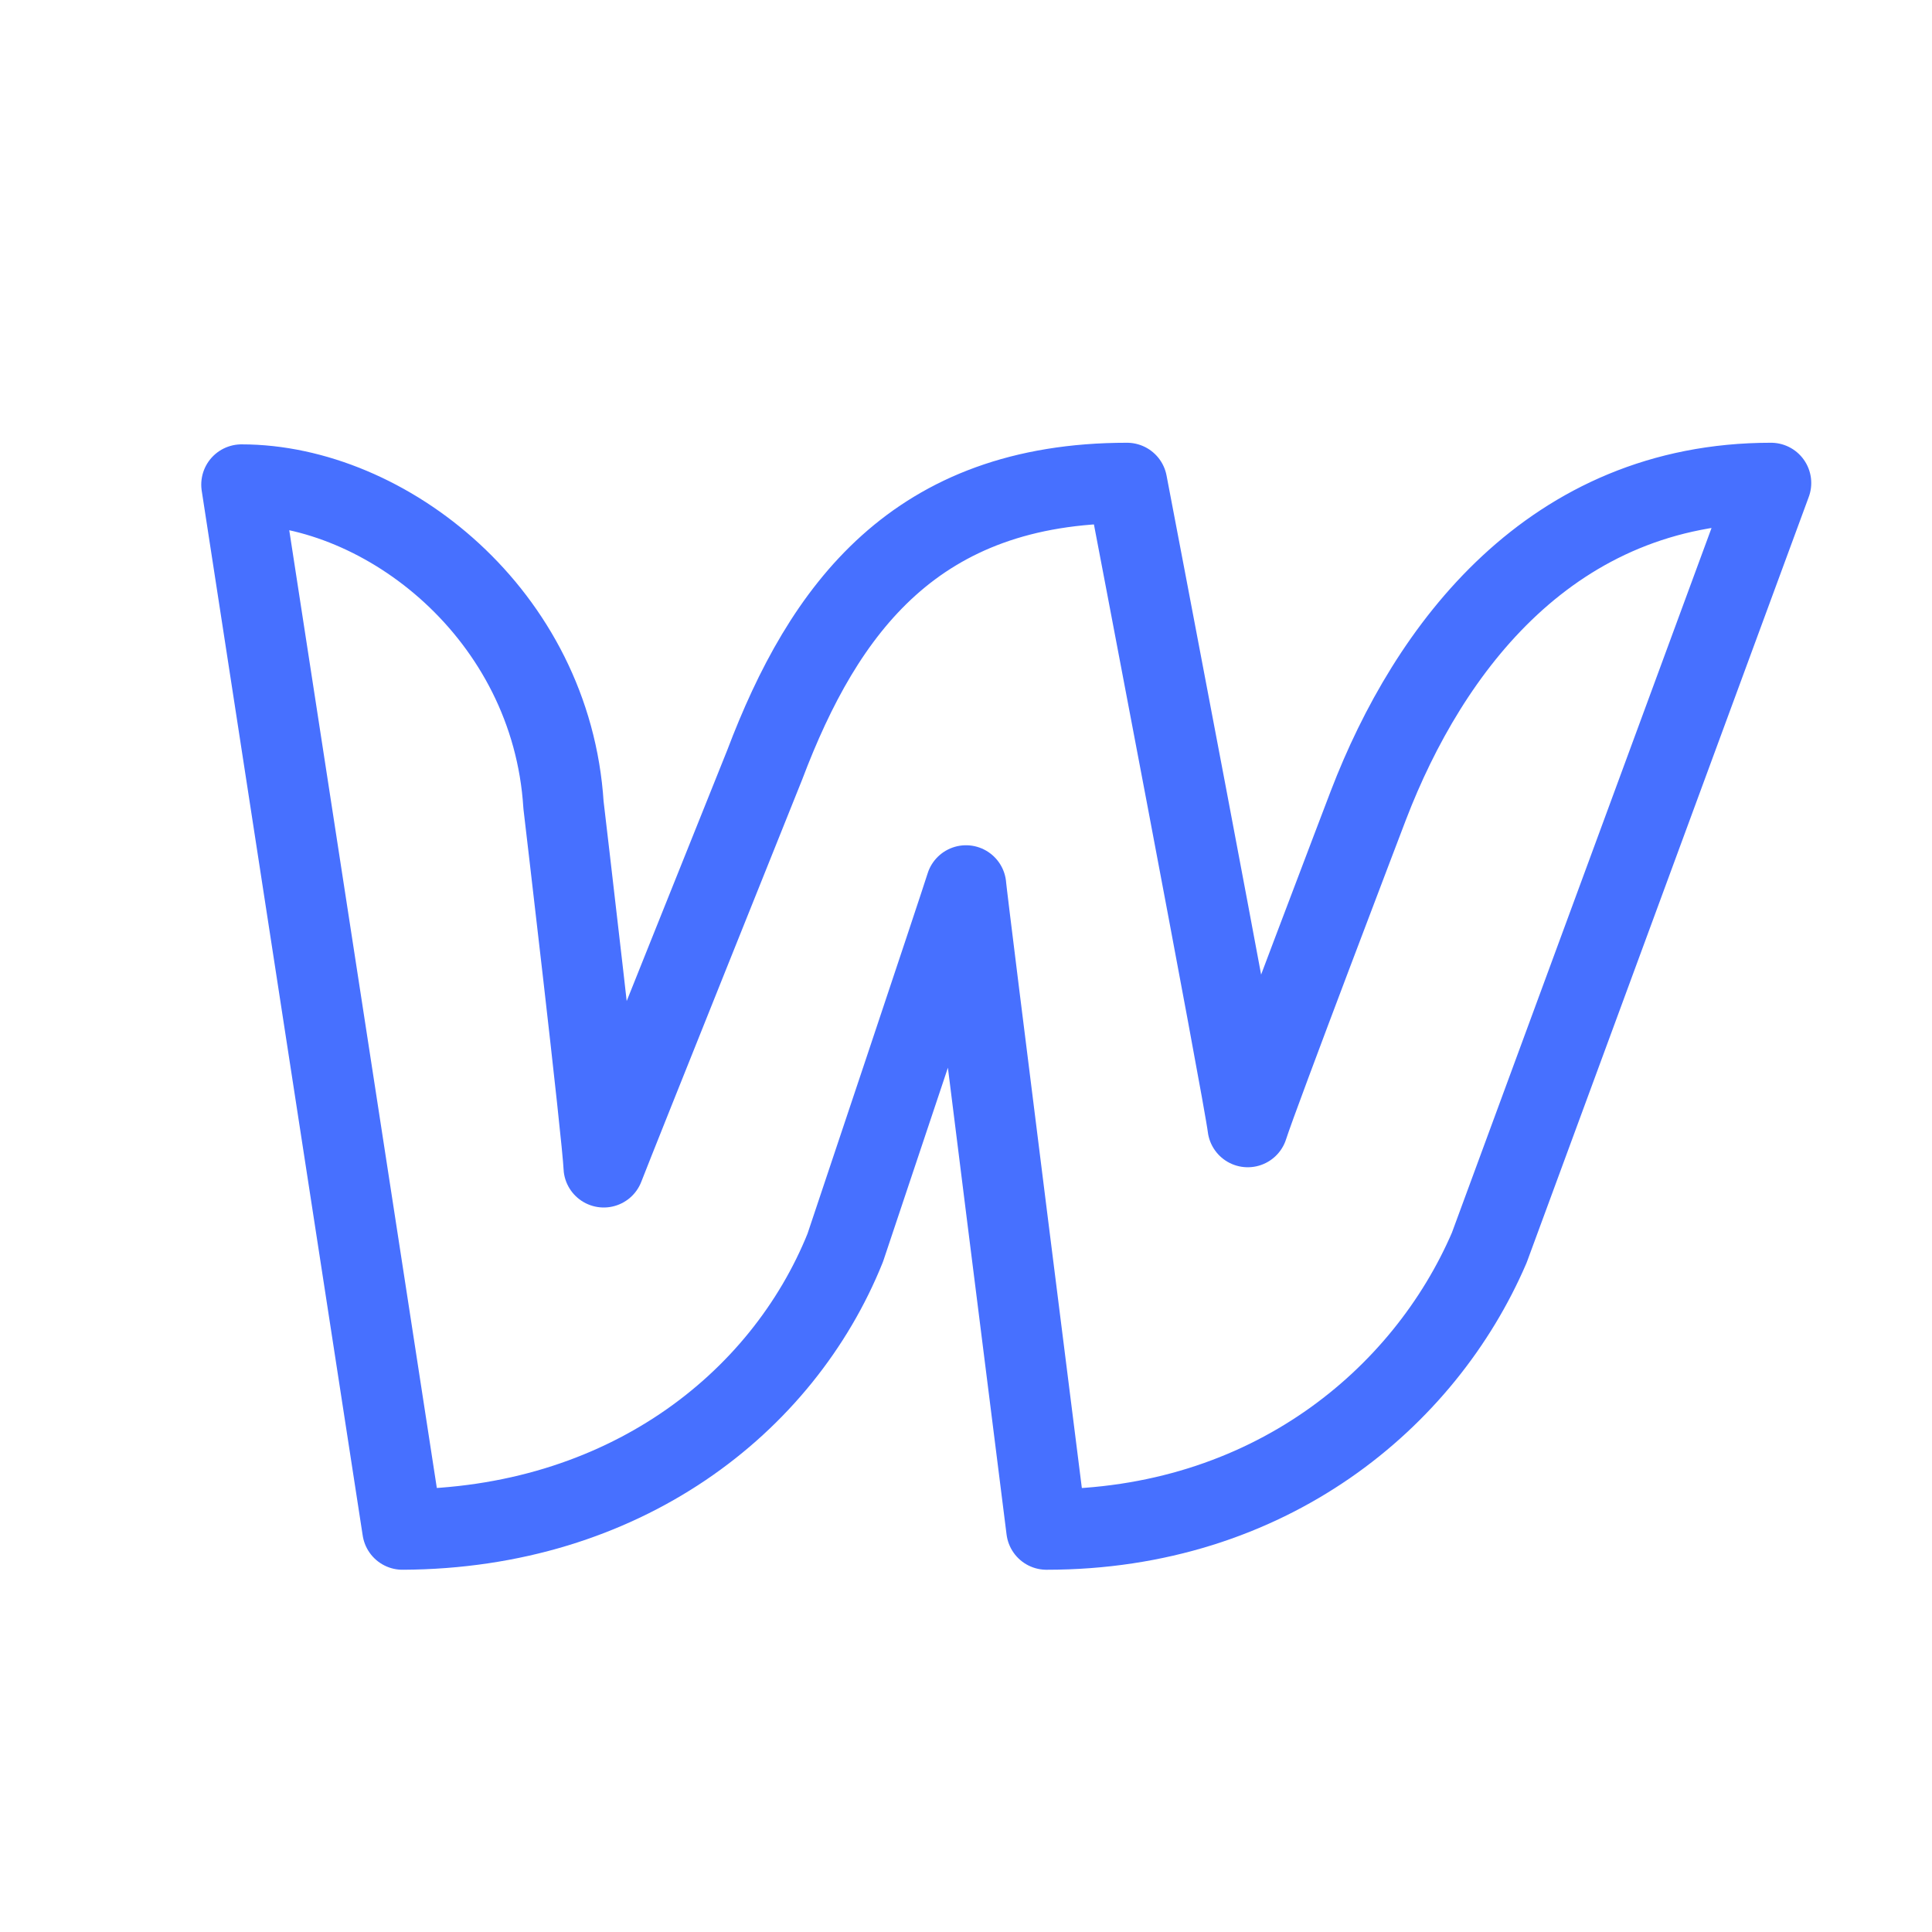
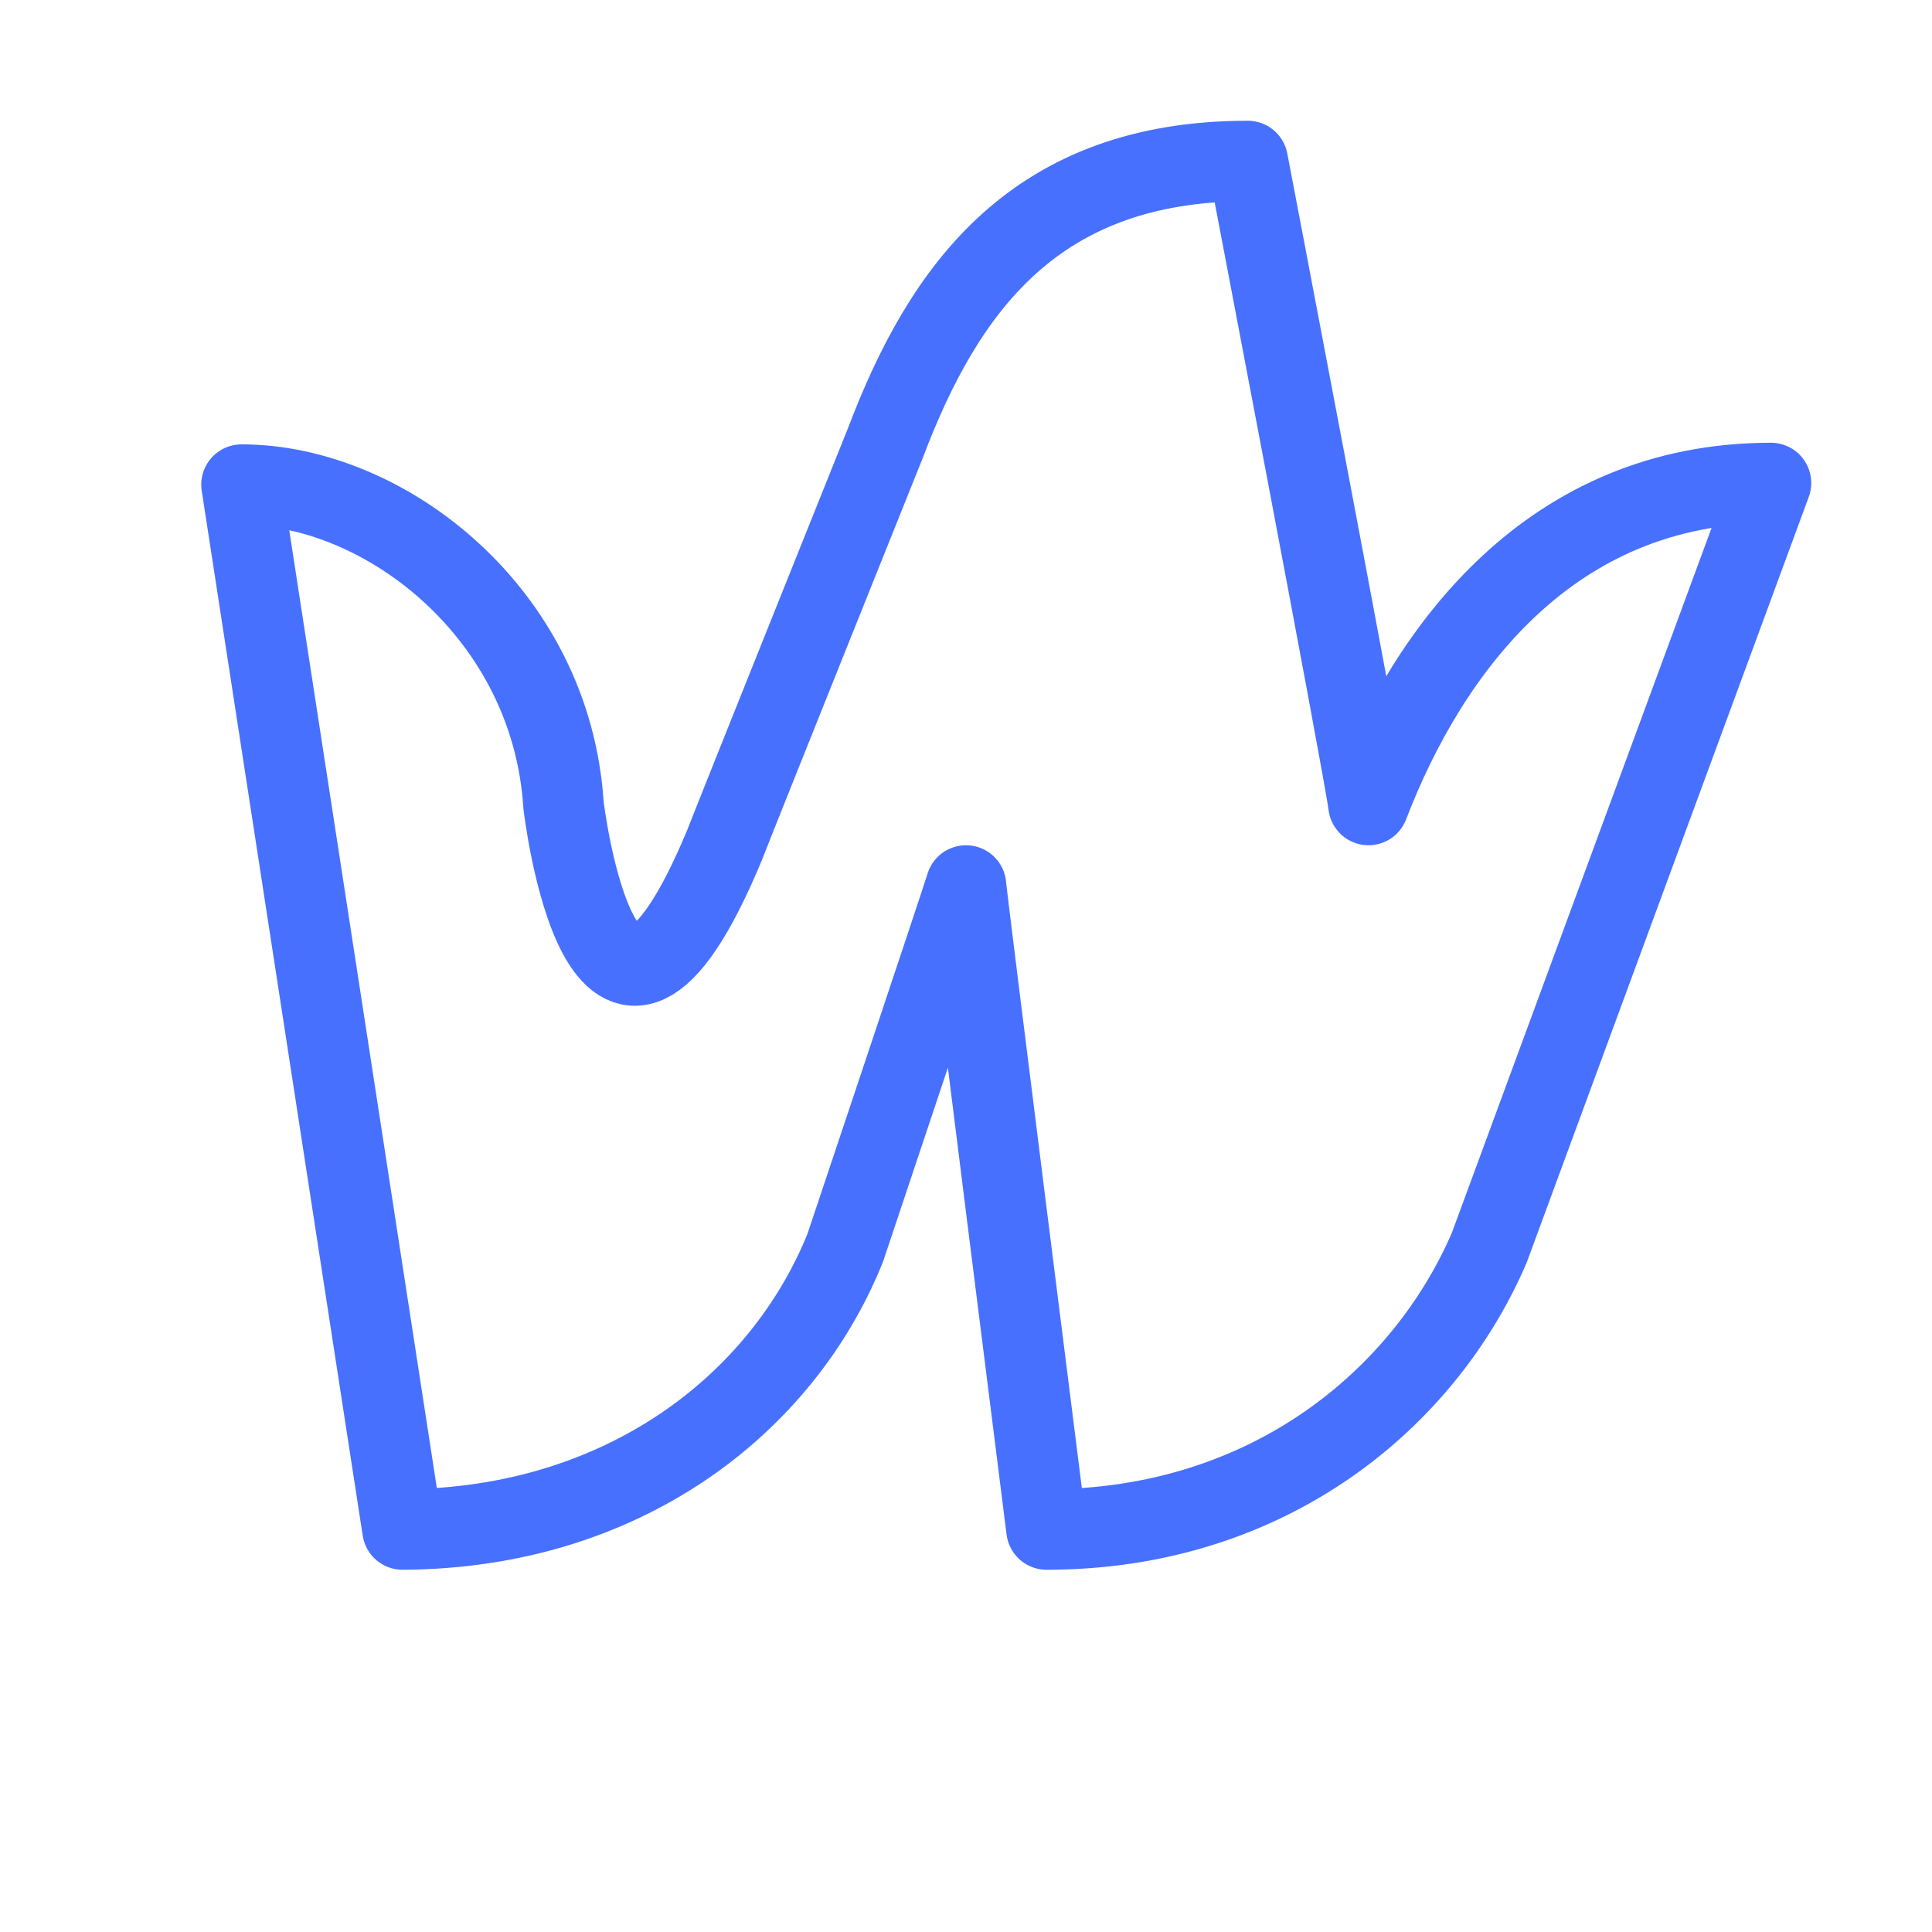
<svg xmlns="http://www.w3.org/2000/svg" aria-hidden="true" role="img" class="iconify iconify--tabler" width="64px" height="64px" preserveAspectRatio="xMidYMid meet" viewBox="0 0 24 24">
-   <path fill="none" stroke="#4770ff" stroke-linecap="round" stroke-linejoin="round" stroke-width="1" d="M17 10s-1.376 3.606-1.5 4c-.046-.4-1.5-8-1.5-8c-2.627 0-3.766 1.562-4.5 3.5c0 0-1.843 4.593-2 5C7.487 14.132 7 10 7 10c-.15-2.371-2.211-3.98-4-3.98L5 19c2.745-.013 4.72-1.562 5.5-3.5c0 0 1.44-4.3 1.5-4.5c.013.18 1 8 1 8c2.758 0 4.694-1.626 5.5-3.5L22 6c-2.732 0-4.253 2.055-5 4" />
+   <path fill="none" stroke="#4770ff" stroke-linecap="round" stroke-linejoin="round" stroke-width="1" d="M17 10c-.046-.4-1.5-8-1.5-8c-2.627 0-3.766 1.562-4.5 3.5c0 0-1.843 4.593-2 5C7.487 14.132 7 10 7 10c-.15-2.371-2.211-3.98-4-3.98L5 19c2.745-.013 4.72-1.562 5.5-3.5c0 0 1.44-4.3 1.5-4.5c.013.18 1 8 1 8c2.758 0 4.694-1.626 5.5-3.5L22 6c-2.732 0-4.253 2.055-5 4" />
</svg>